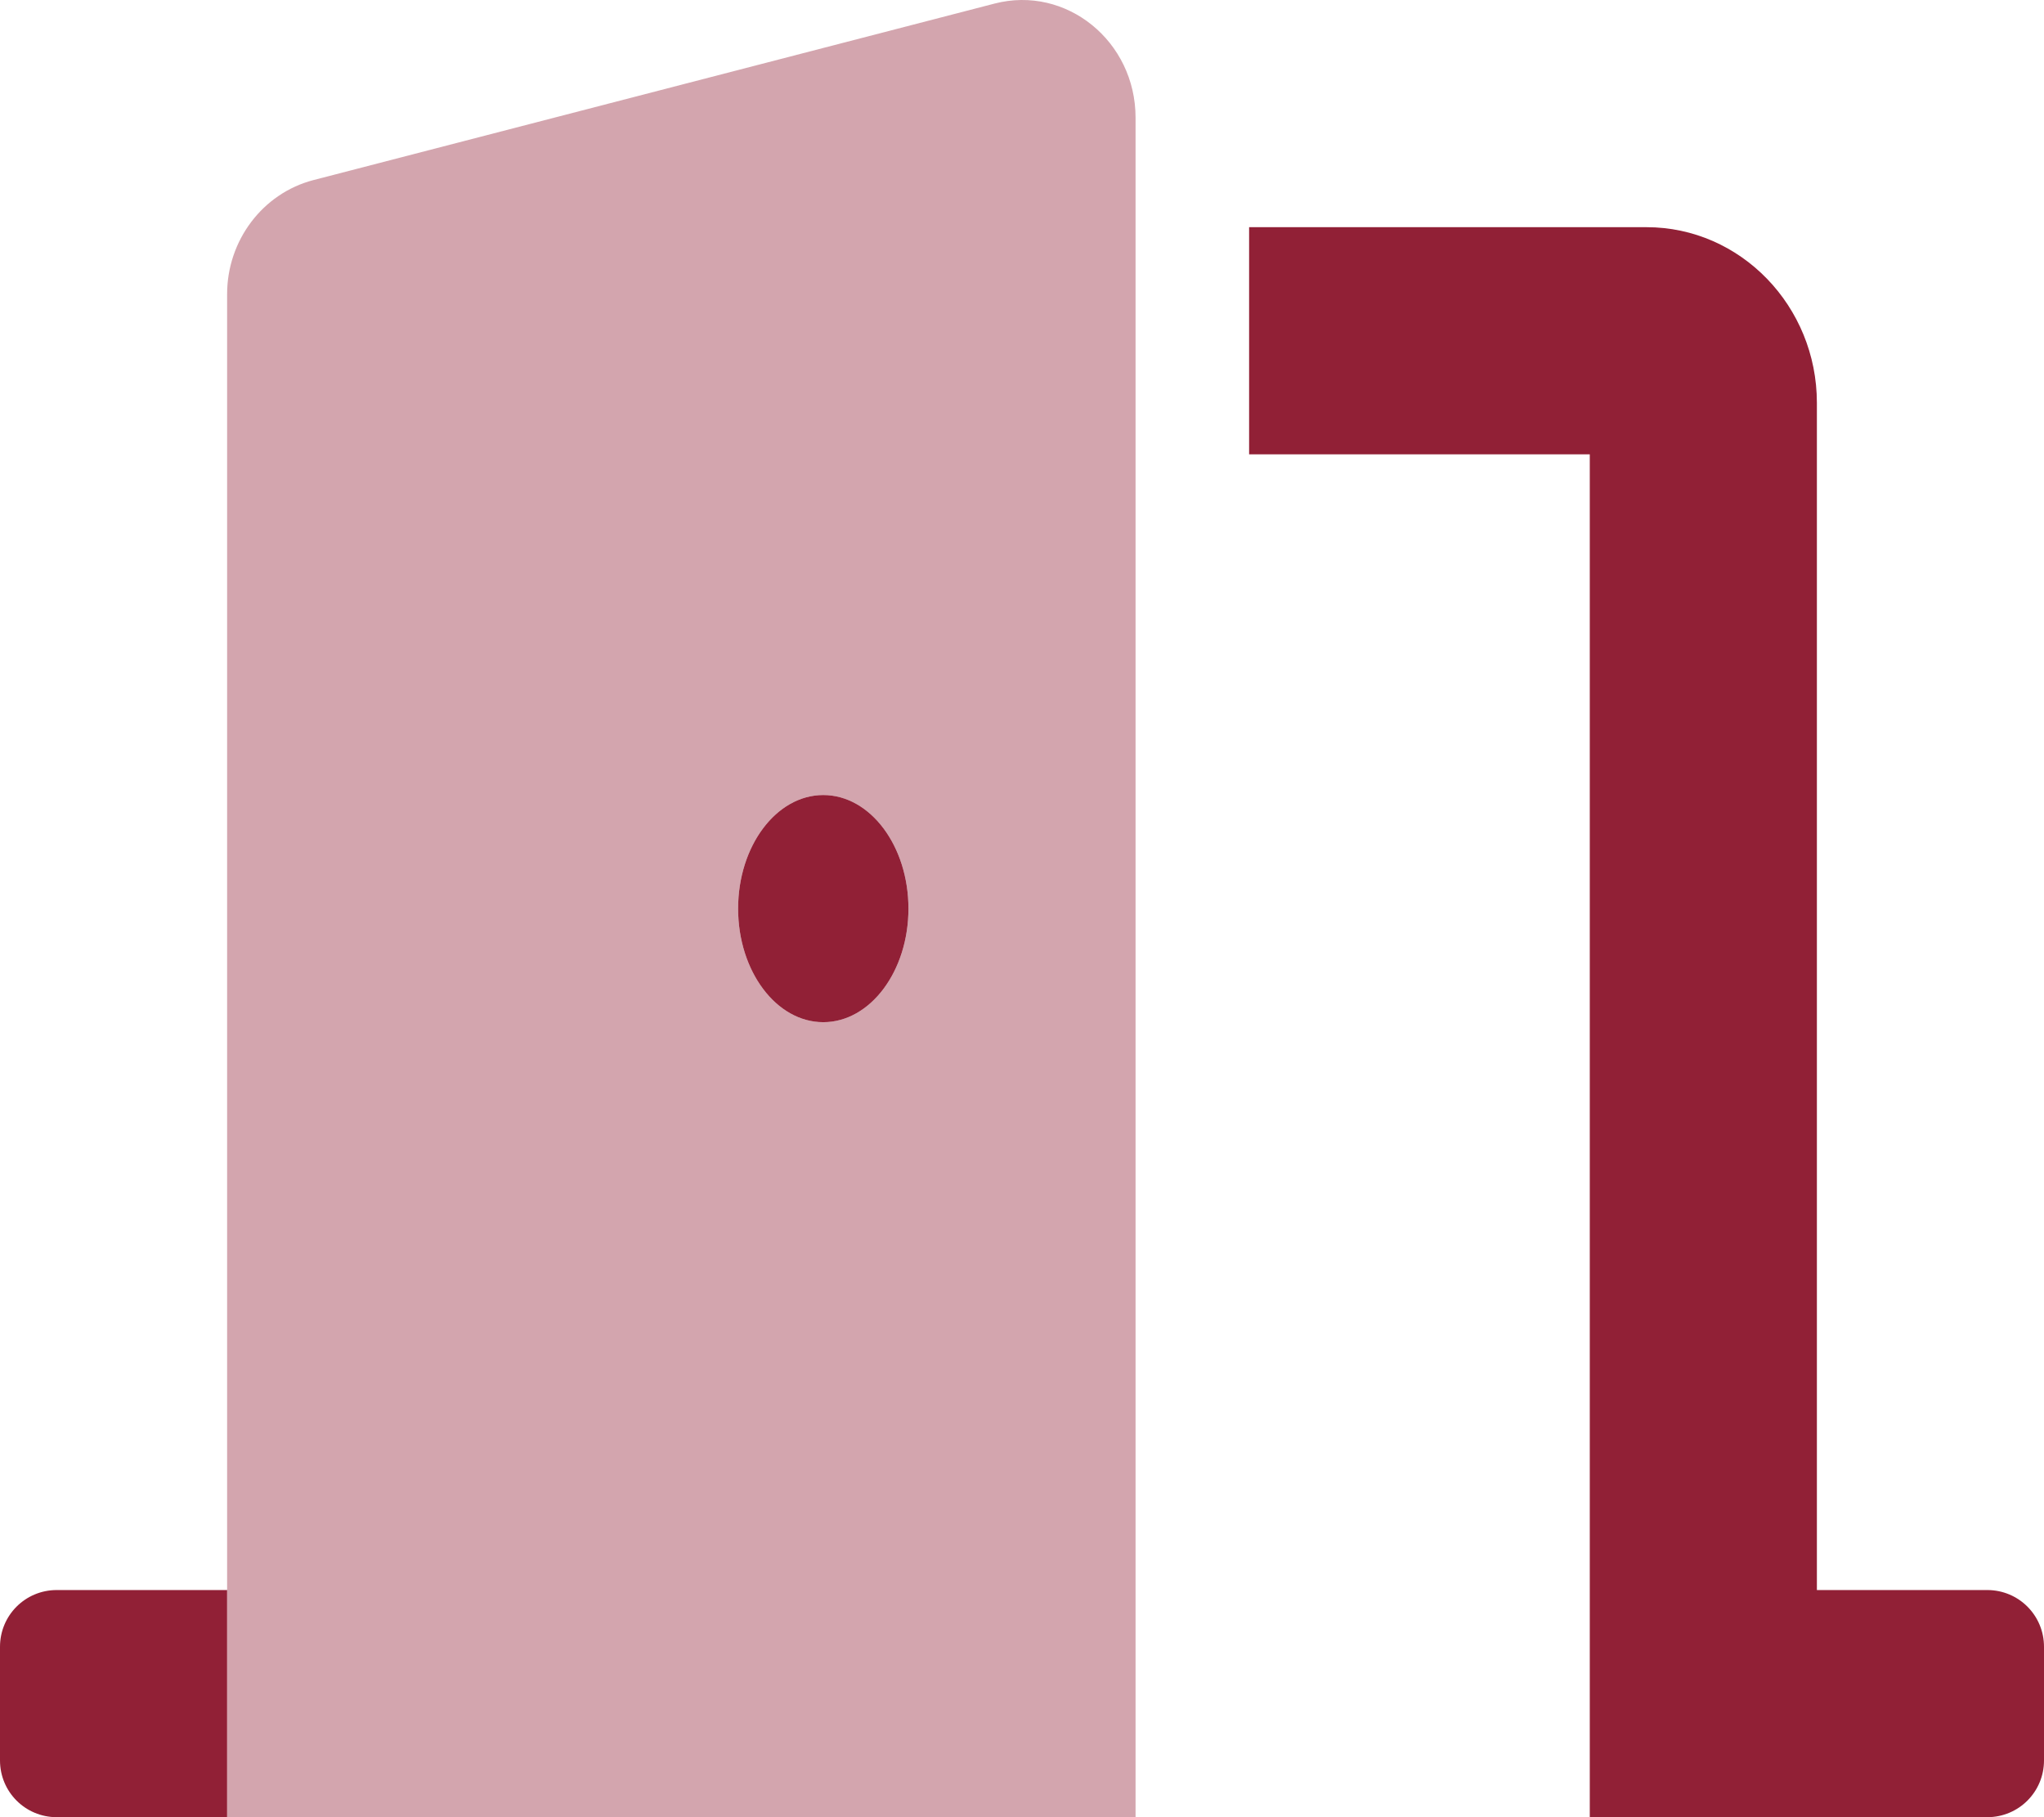
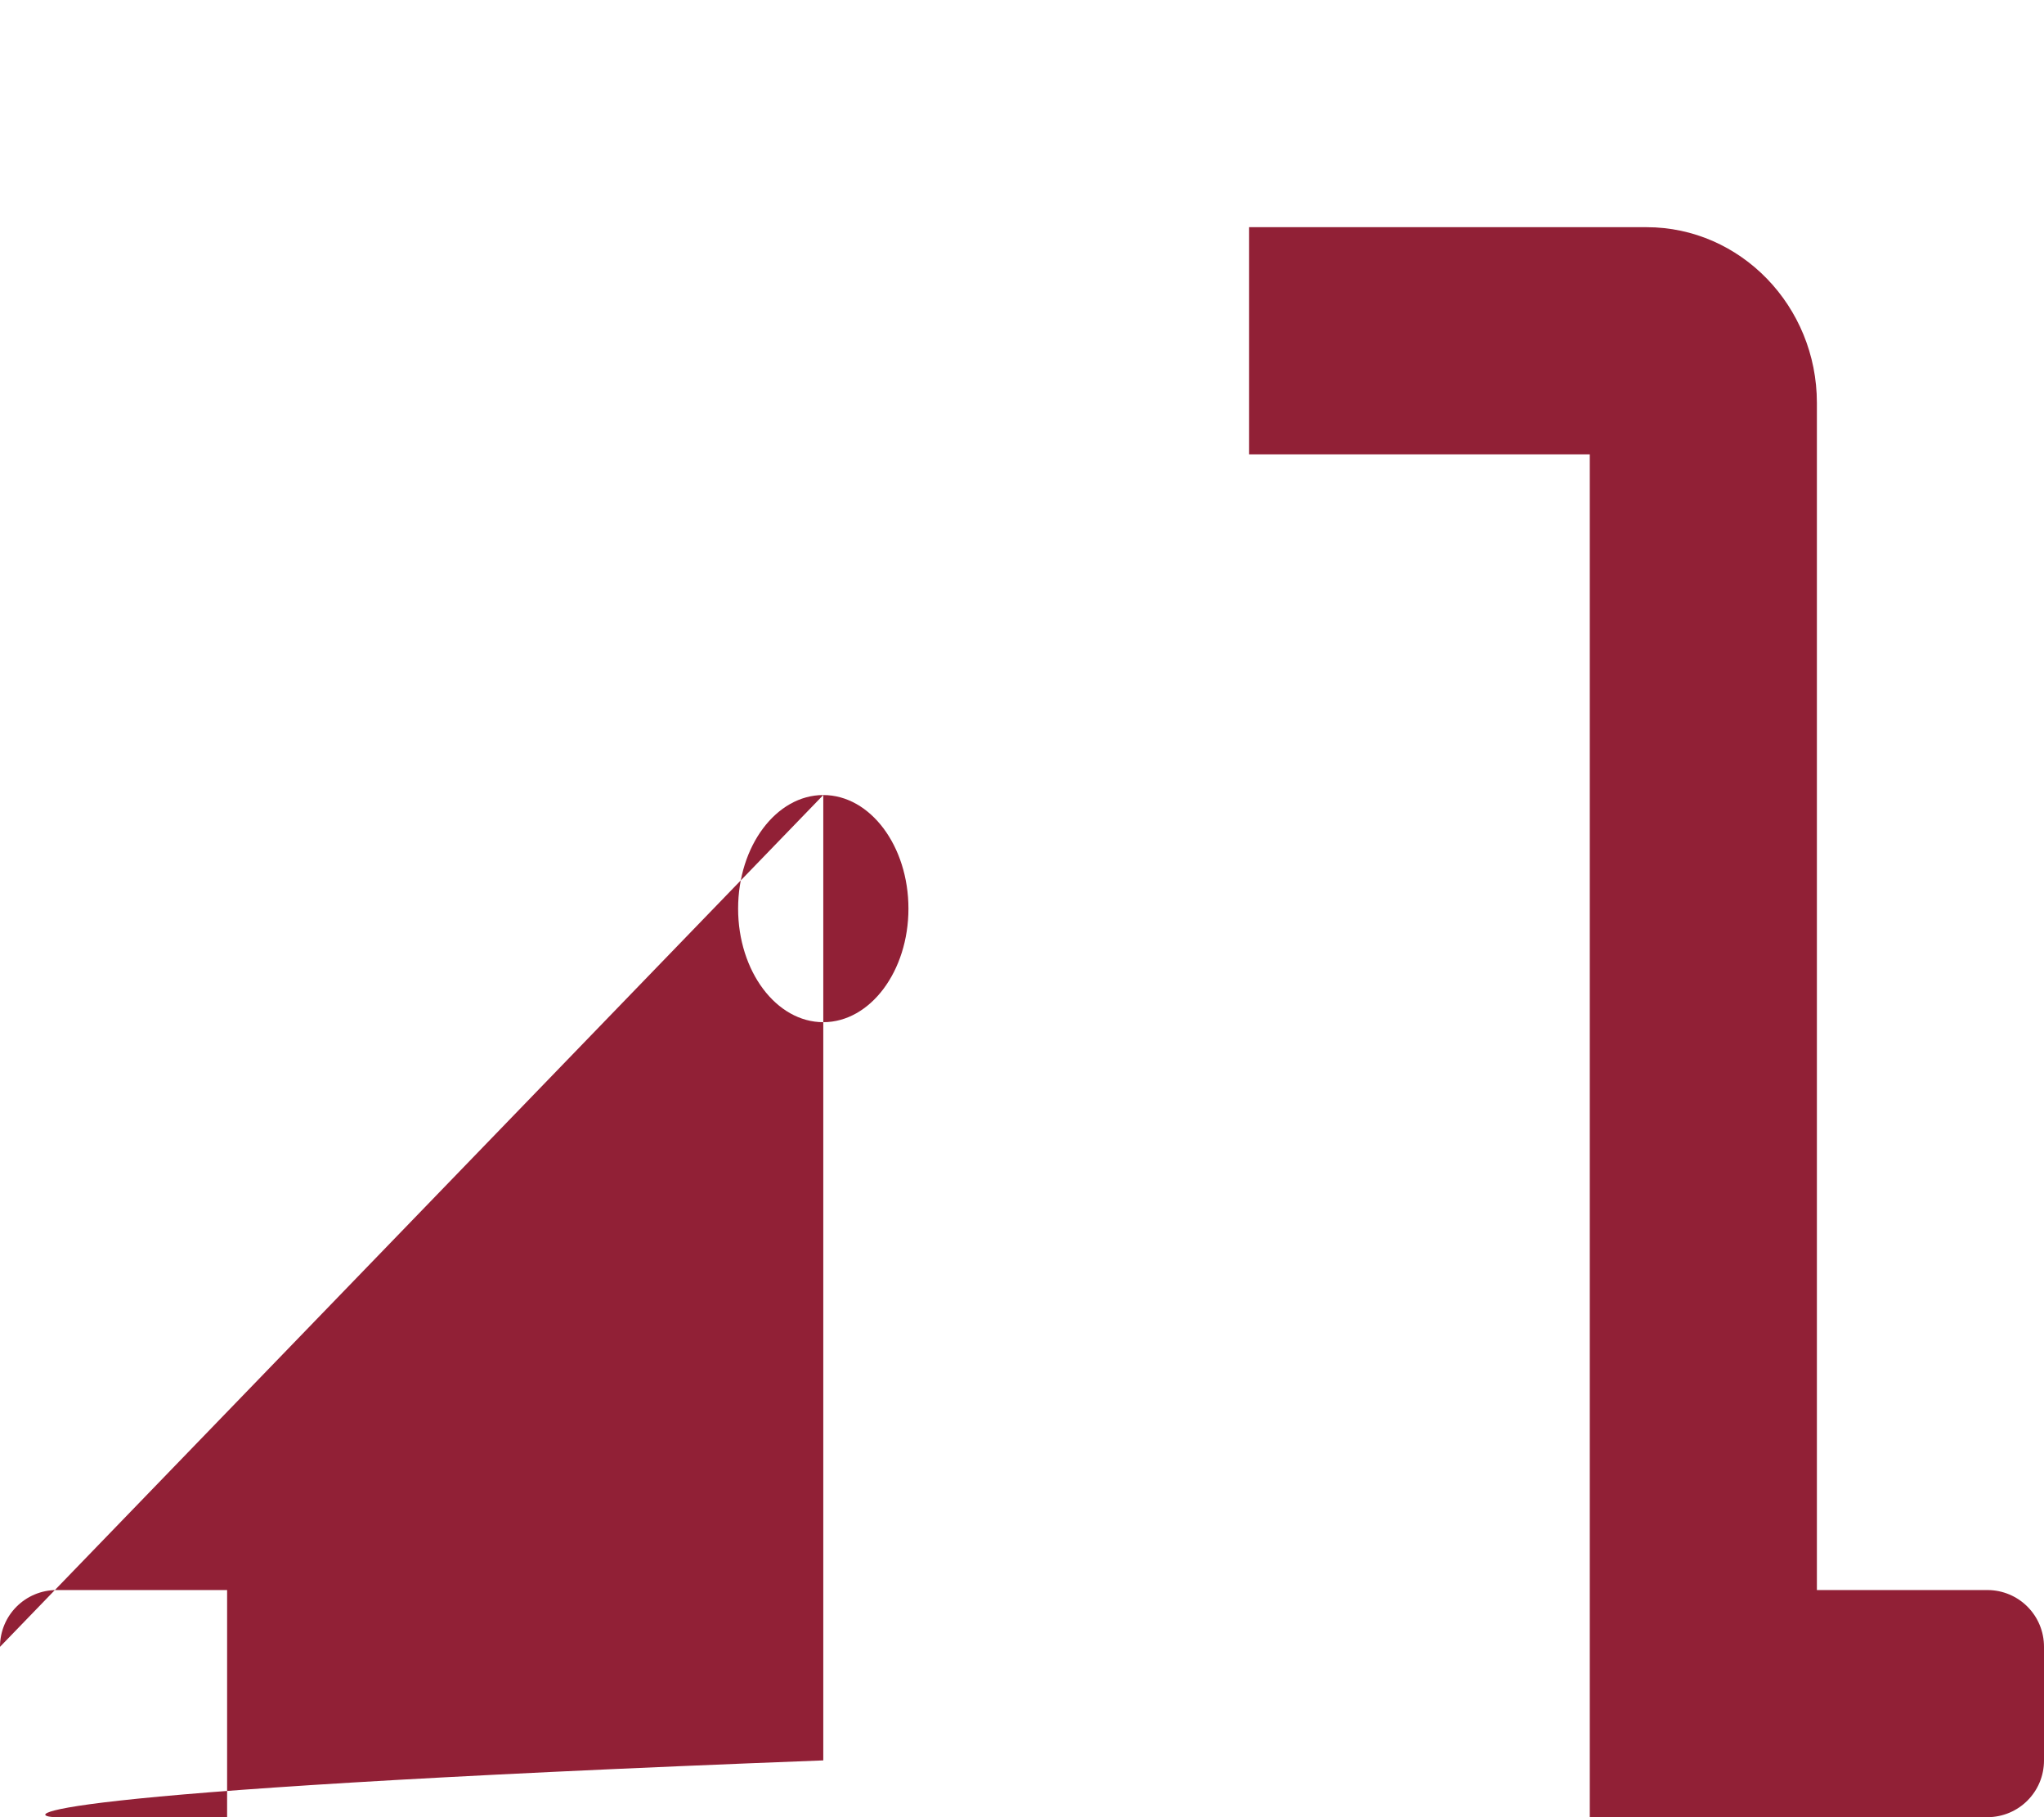
<svg xmlns="http://www.w3.org/2000/svg" width="576" height="512" viewBox="0 0 576 512" fill="none">
-   <path opacity="0.4" d="M280.25 1.011L88.25 50.759C73.999 54.509 64 67.759 64 82.884V512H320V33.135C320 11.635 300.5 -4.239 280.25 1.011ZM232 288.005C218.75 288.005 208 273.63 208 256.005C208 238.38 218.75 224.006 232 224.006C245.25 224.006 256 238.381 256 256.005C256 273.629 245.25 288.005 232 288.005Z" fill="#912036" />
-   <path d="M232 224.007C218.75 224.007 208 238.382 208 256.006C208 273.63 218.75 288.006 232 288.006C245.25 288.006 256 273.631 256 256.006C256 238.381 245.25 224.007 232 224.007ZM0 464.002V496.001C0 504.876 7.125 512.001 16 512.001H64V448.002H16C7.125 448.002 0 455.127 0 464.002ZM560 448.002H512V113.509C512 86.26 490.5 64.01 464 64.01H352V128.009H448V512.001H560C568.875 512.001 576 504.876 576 496.001V464.002C576 455.127 568.875 448.002 560 448.002Z" fill="#912036" />
+   <path d="M232 224.007C218.75 224.007 208 238.382 208 256.006C208 273.63 218.75 288.006 232 288.006C245.25 288.006 256 273.631 256 256.006C256 238.381 245.25 224.007 232 224.007ZV496.001C0 504.876 7.125 512.001 16 512.001H64V448.002H16C7.125 448.002 0 455.127 0 464.002ZM560 448.002H512V113.509C512 86.26 490.5 64.01 464 64.01H352V128.009H448V512.001H560C568.875 512.001 576 504.876 576 496.001V464.002C576 455.127 568.875 448.002 560 448.002Z" fill="#912036" />
</svg>